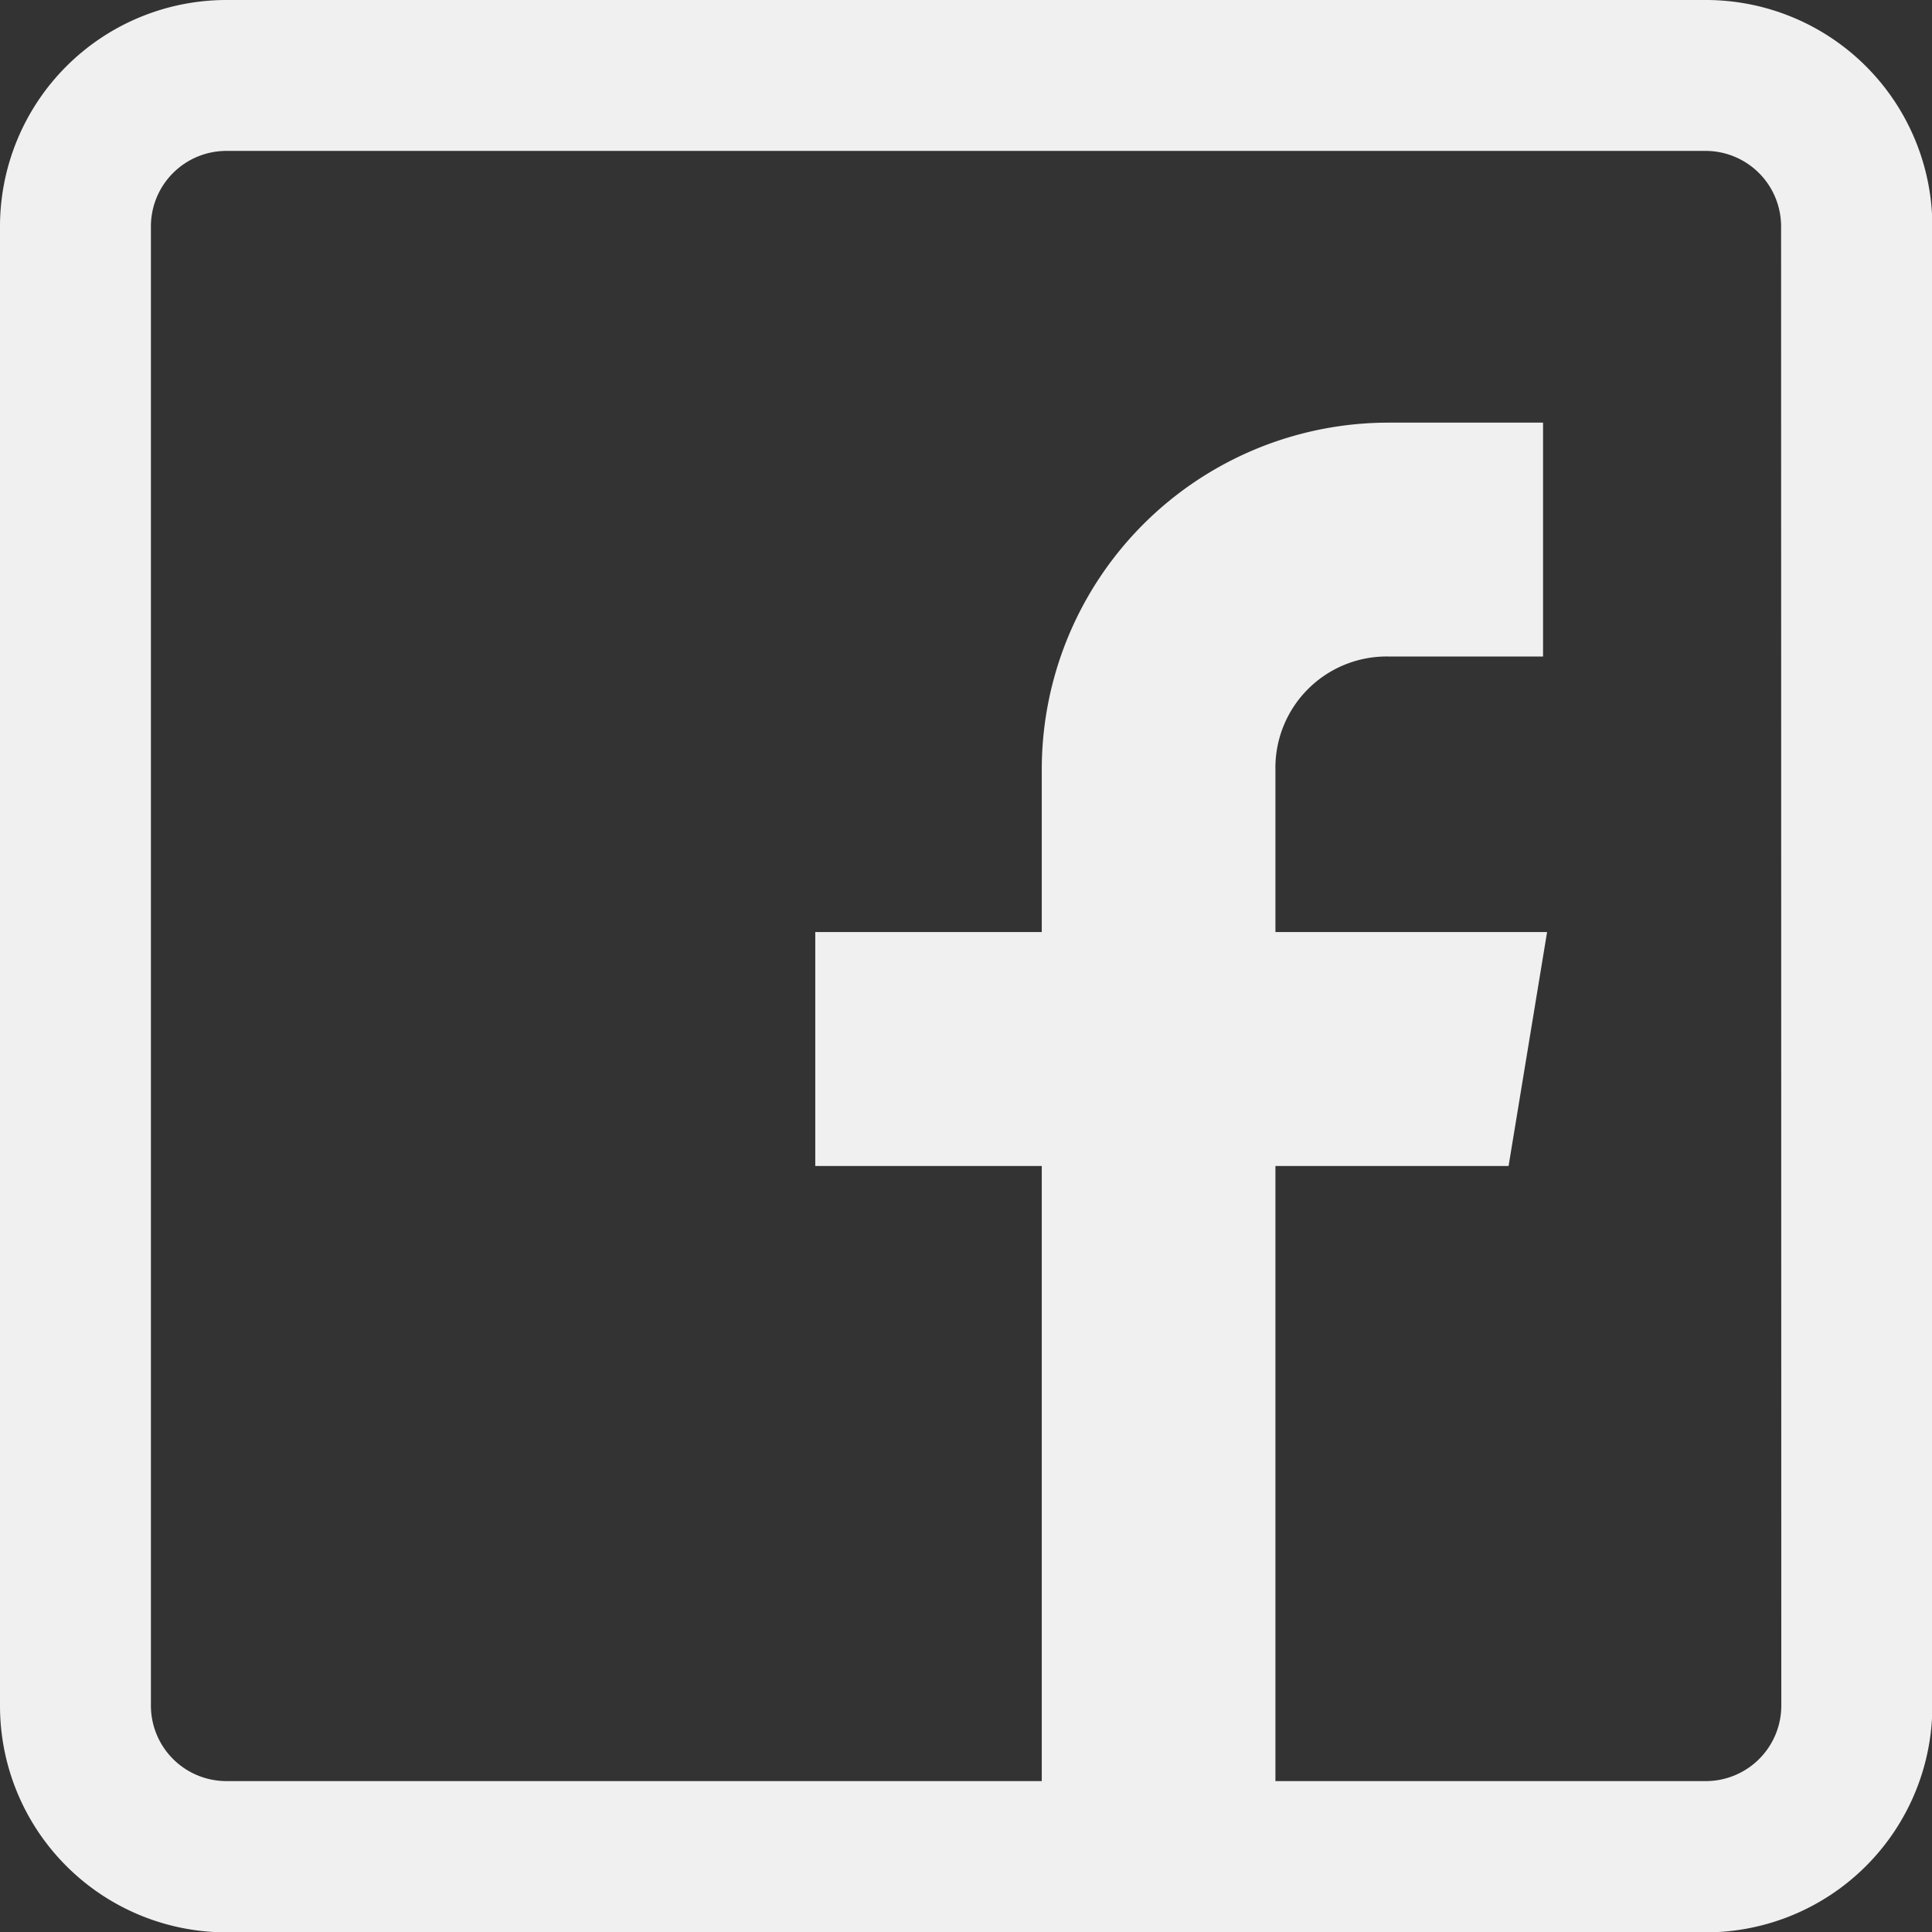
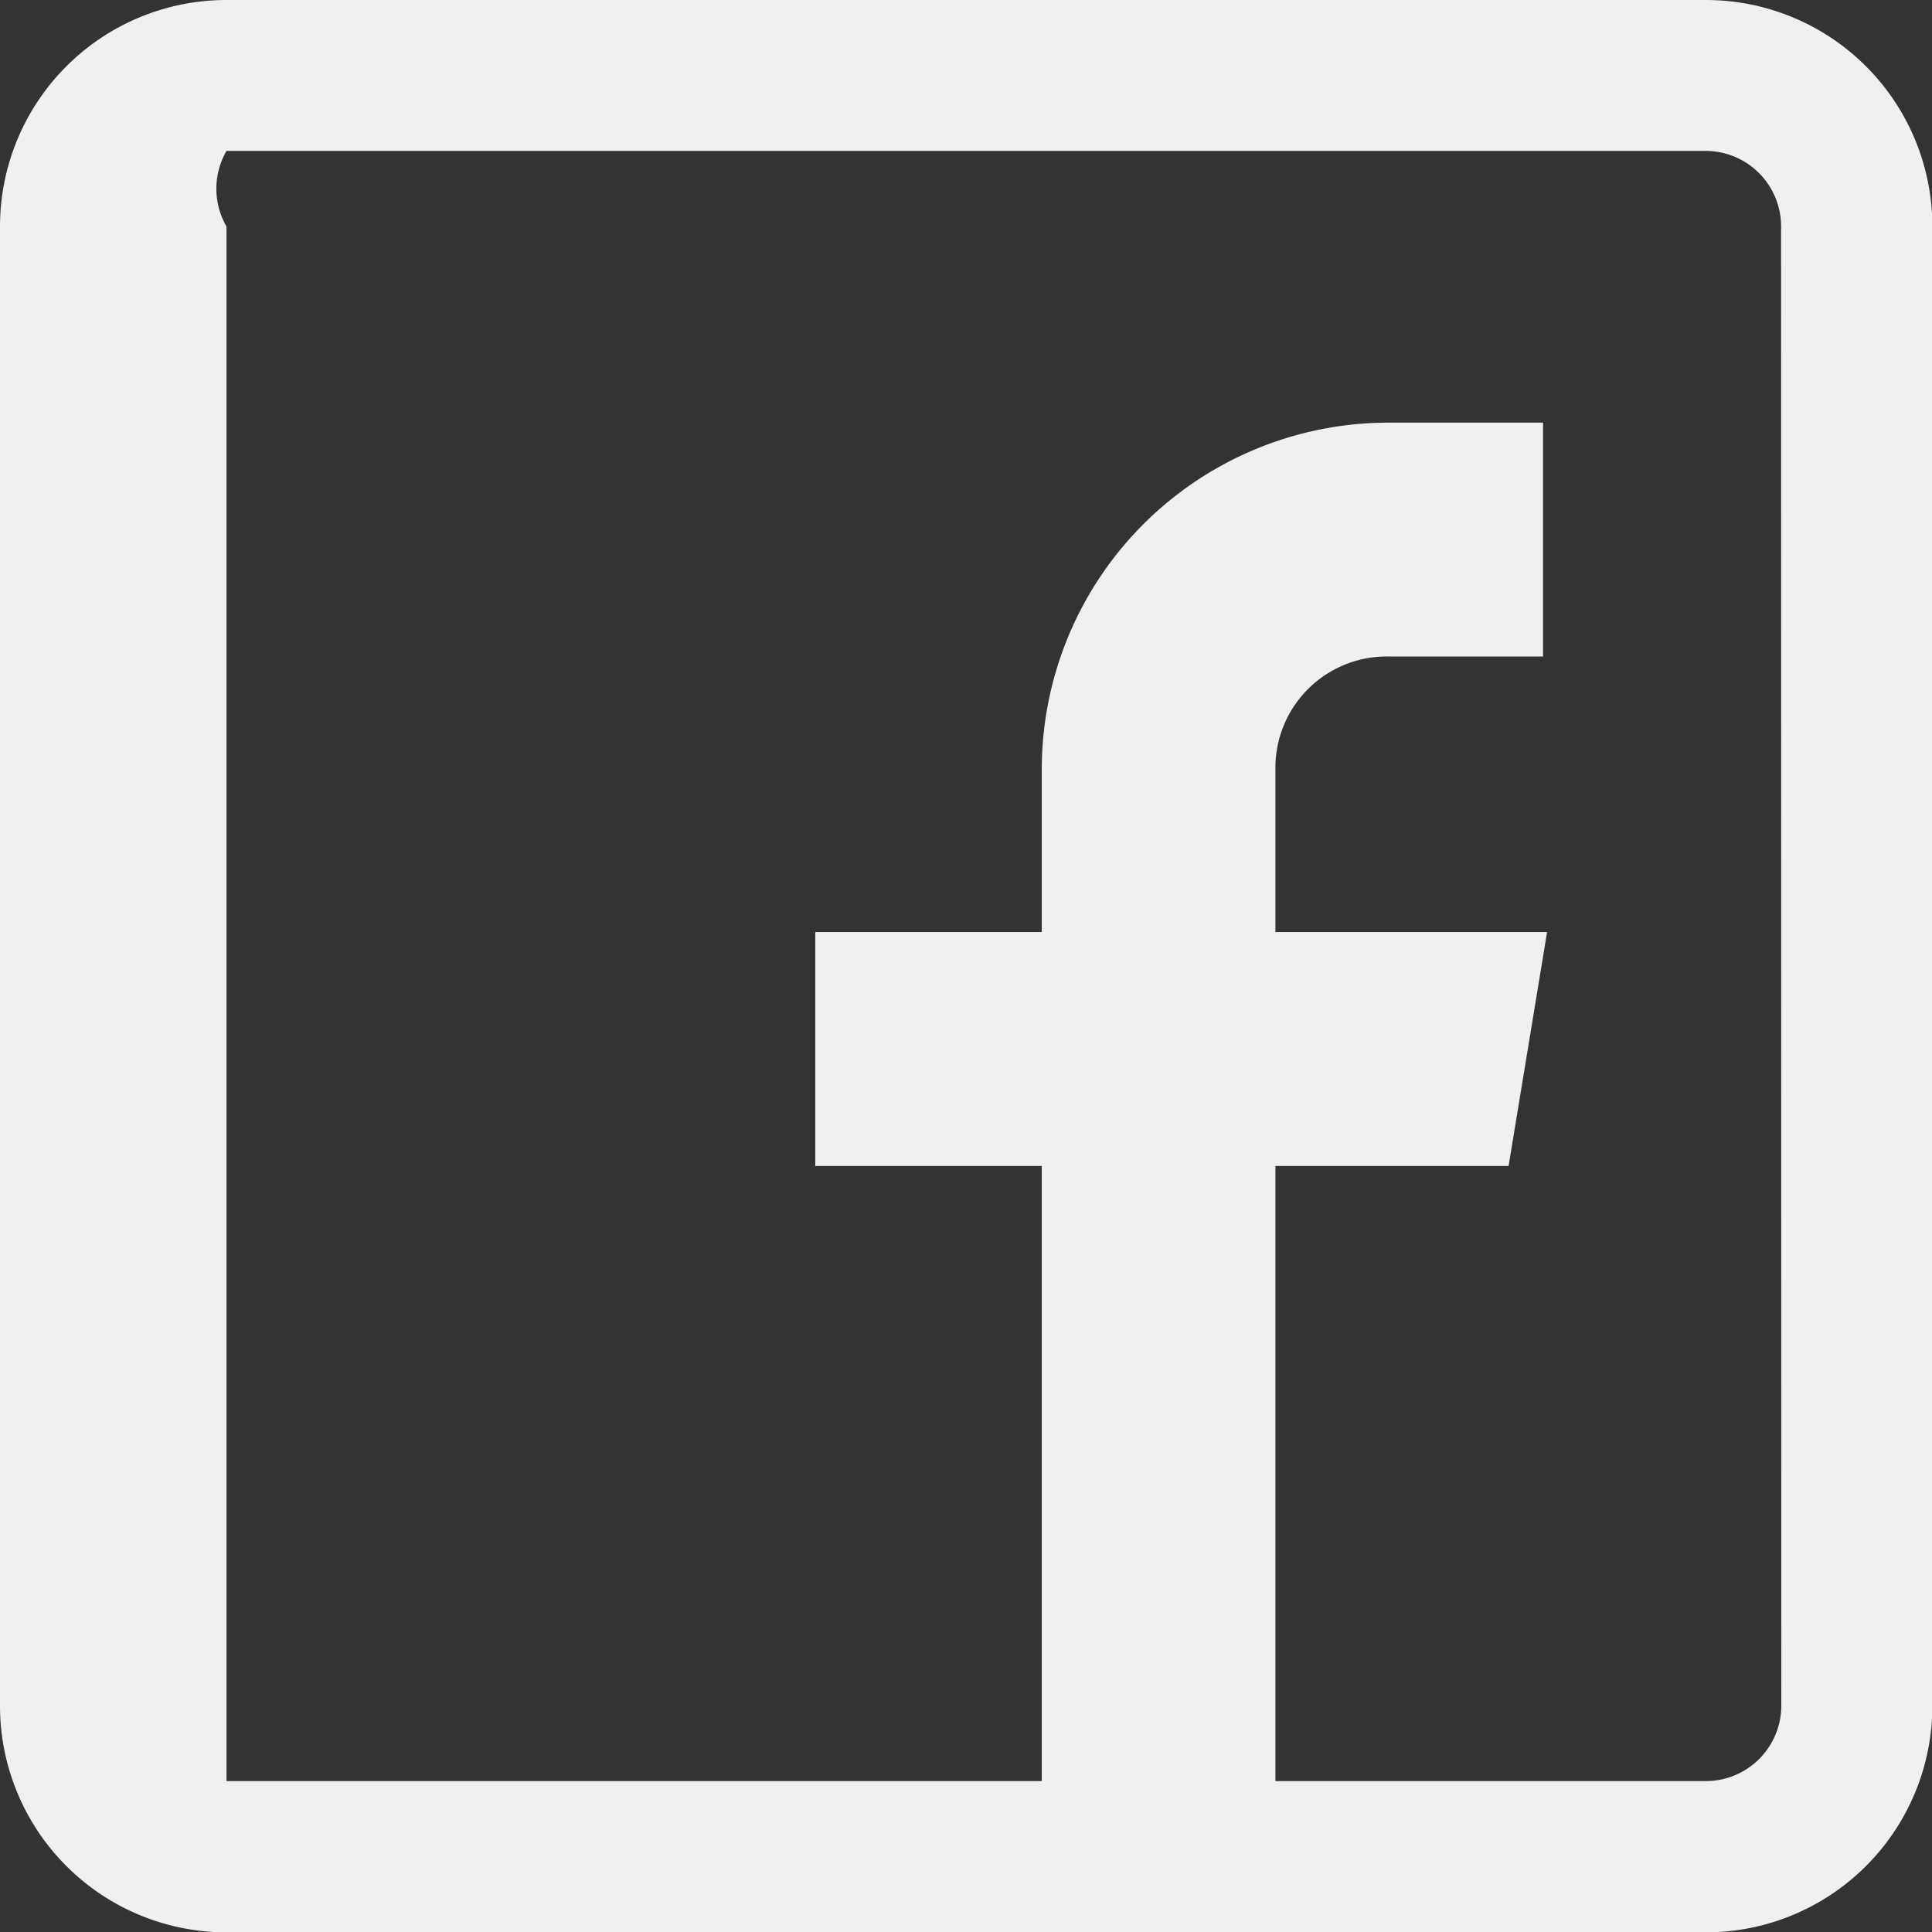
<svg xmlns="http://www.w3.org/2000/svg" id="facebook" width="27.295" height="27.295" viewBox="0 0 27.295 27.295">
  <rect x="0" y="0" width="27.295" height="27.295" fill="#333333" stroke="none" />
  <g id="Grupo_89" data-name="Grupo 89">
-     <path id="Trazado_113" data-name="Trazado 113" d="M24.1,0H3.2A3.2,3.2,0,0,0,0,3.2V24.1a3.2,3.2,0,0,0,3.2,3.2H24.1a3.2,3.2,0,0,0,3.2-3.2V3.2A3.2,3.2,0,0,0,24.1,0Zm1.066,24.1A1.067,1.067,0,0,1,24.1,25.163H18.019v-8.69h3.294l.544-3.305H18.019V10.875a1.572,1.572,0,0,1,1.6-1.6H21.8V5.971H19.618a4.9,4.9,0,0,0-4.9,4.914v2.283h-3.2v3.305h3.2v8.69H3.2A1.067,1.067,0,0,1,2.132,24.1V3.2A1.067,1.067,0,0,1,3.2,2.132H24.1A1.067,1.067,0,0,1,25.163,3.2Z" fill="#f0f0f0" />
+     <path id="Trazado_113" data-name="Trazado 113" d="M24.1,0H3.2A3.2,3.2,0,0,0,0,3.2V24.1a3.2,3.2,0,0,0,3.2,3.2H24.1a3.2,3.2,0,0,0,3.2-3.2V3.2A3.2,3.2,0,0,0,24.1,0Zm1.066,24.1A1.067,1.067,0,0,1,24.1,25.163H18.019v-8.69h3.294l.544-3.305H18.019V10.875a1.572,1.572,0,0,1,1.6-1.6H21.8V5.971H19.618a4.9,4.9,0,0,0-4.9,4.914v2.283h-3.2v3.305h3.2v8.69H3.2V3.2A1.067,1.067,0,0,1,3.2,2.132H24.1A1.067,1.067,0,0,1,25.163,3.2Z" fill="#f0f0f0" />
  </g>
</svg>